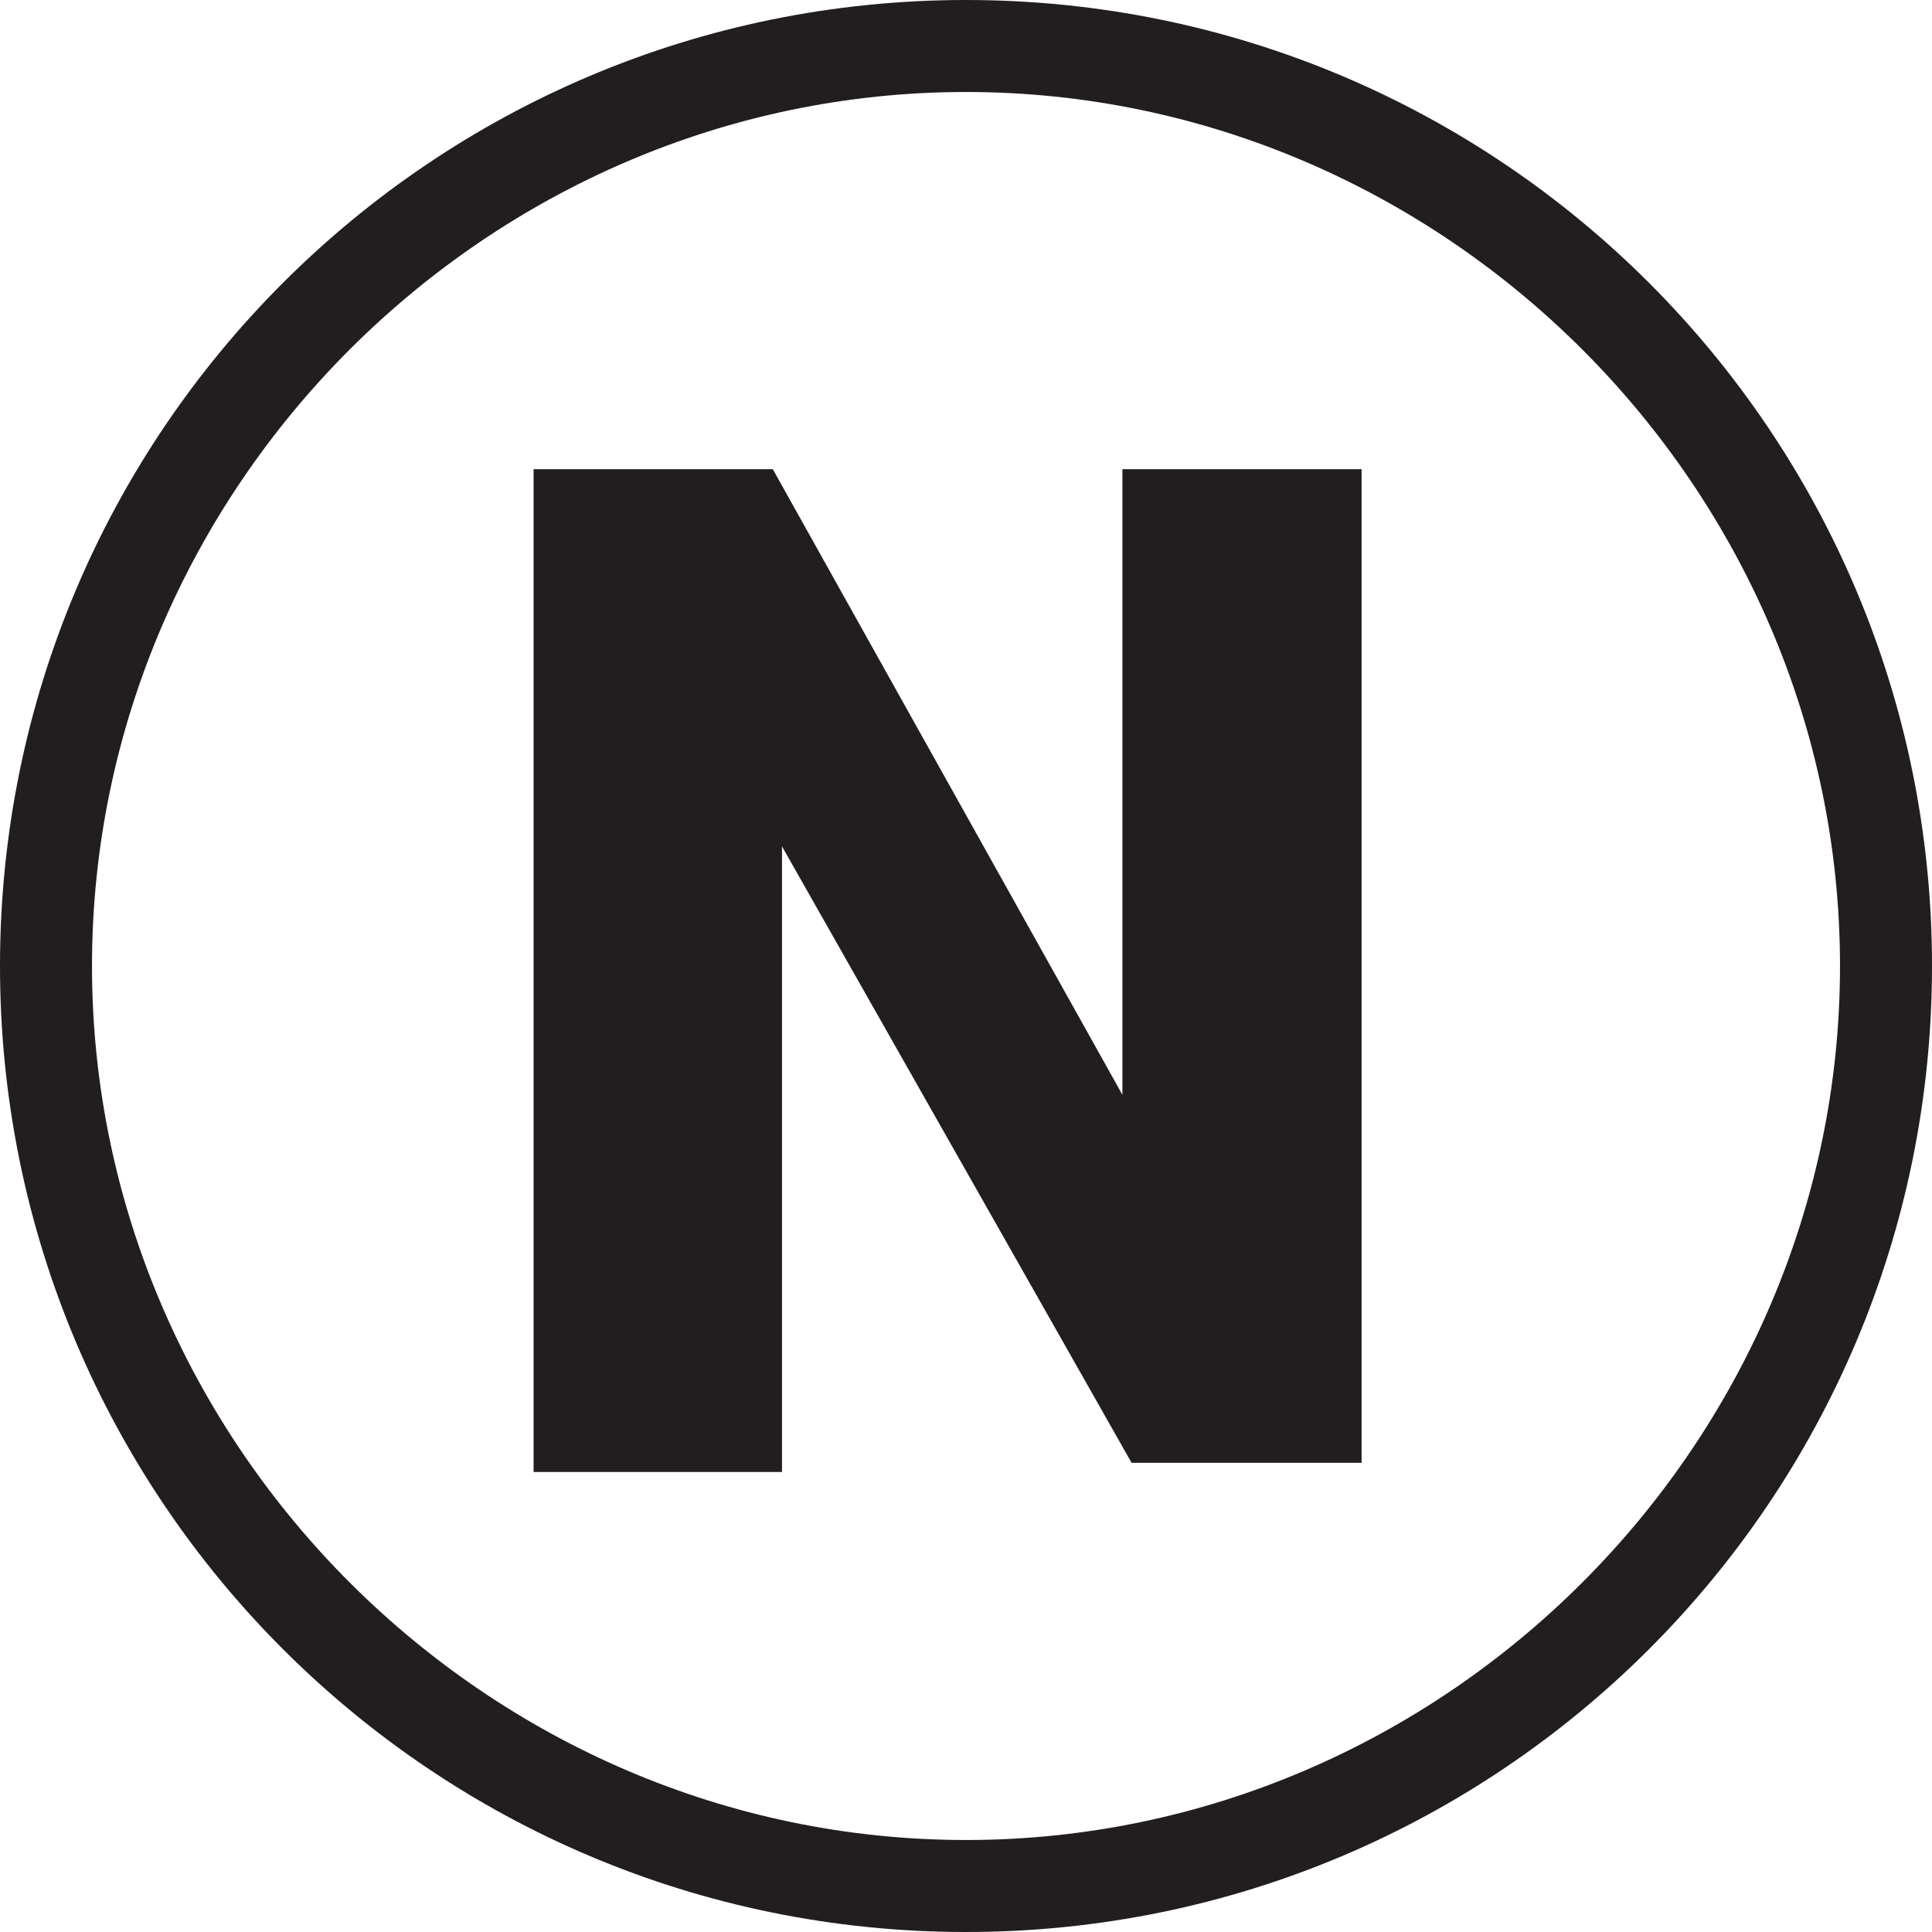
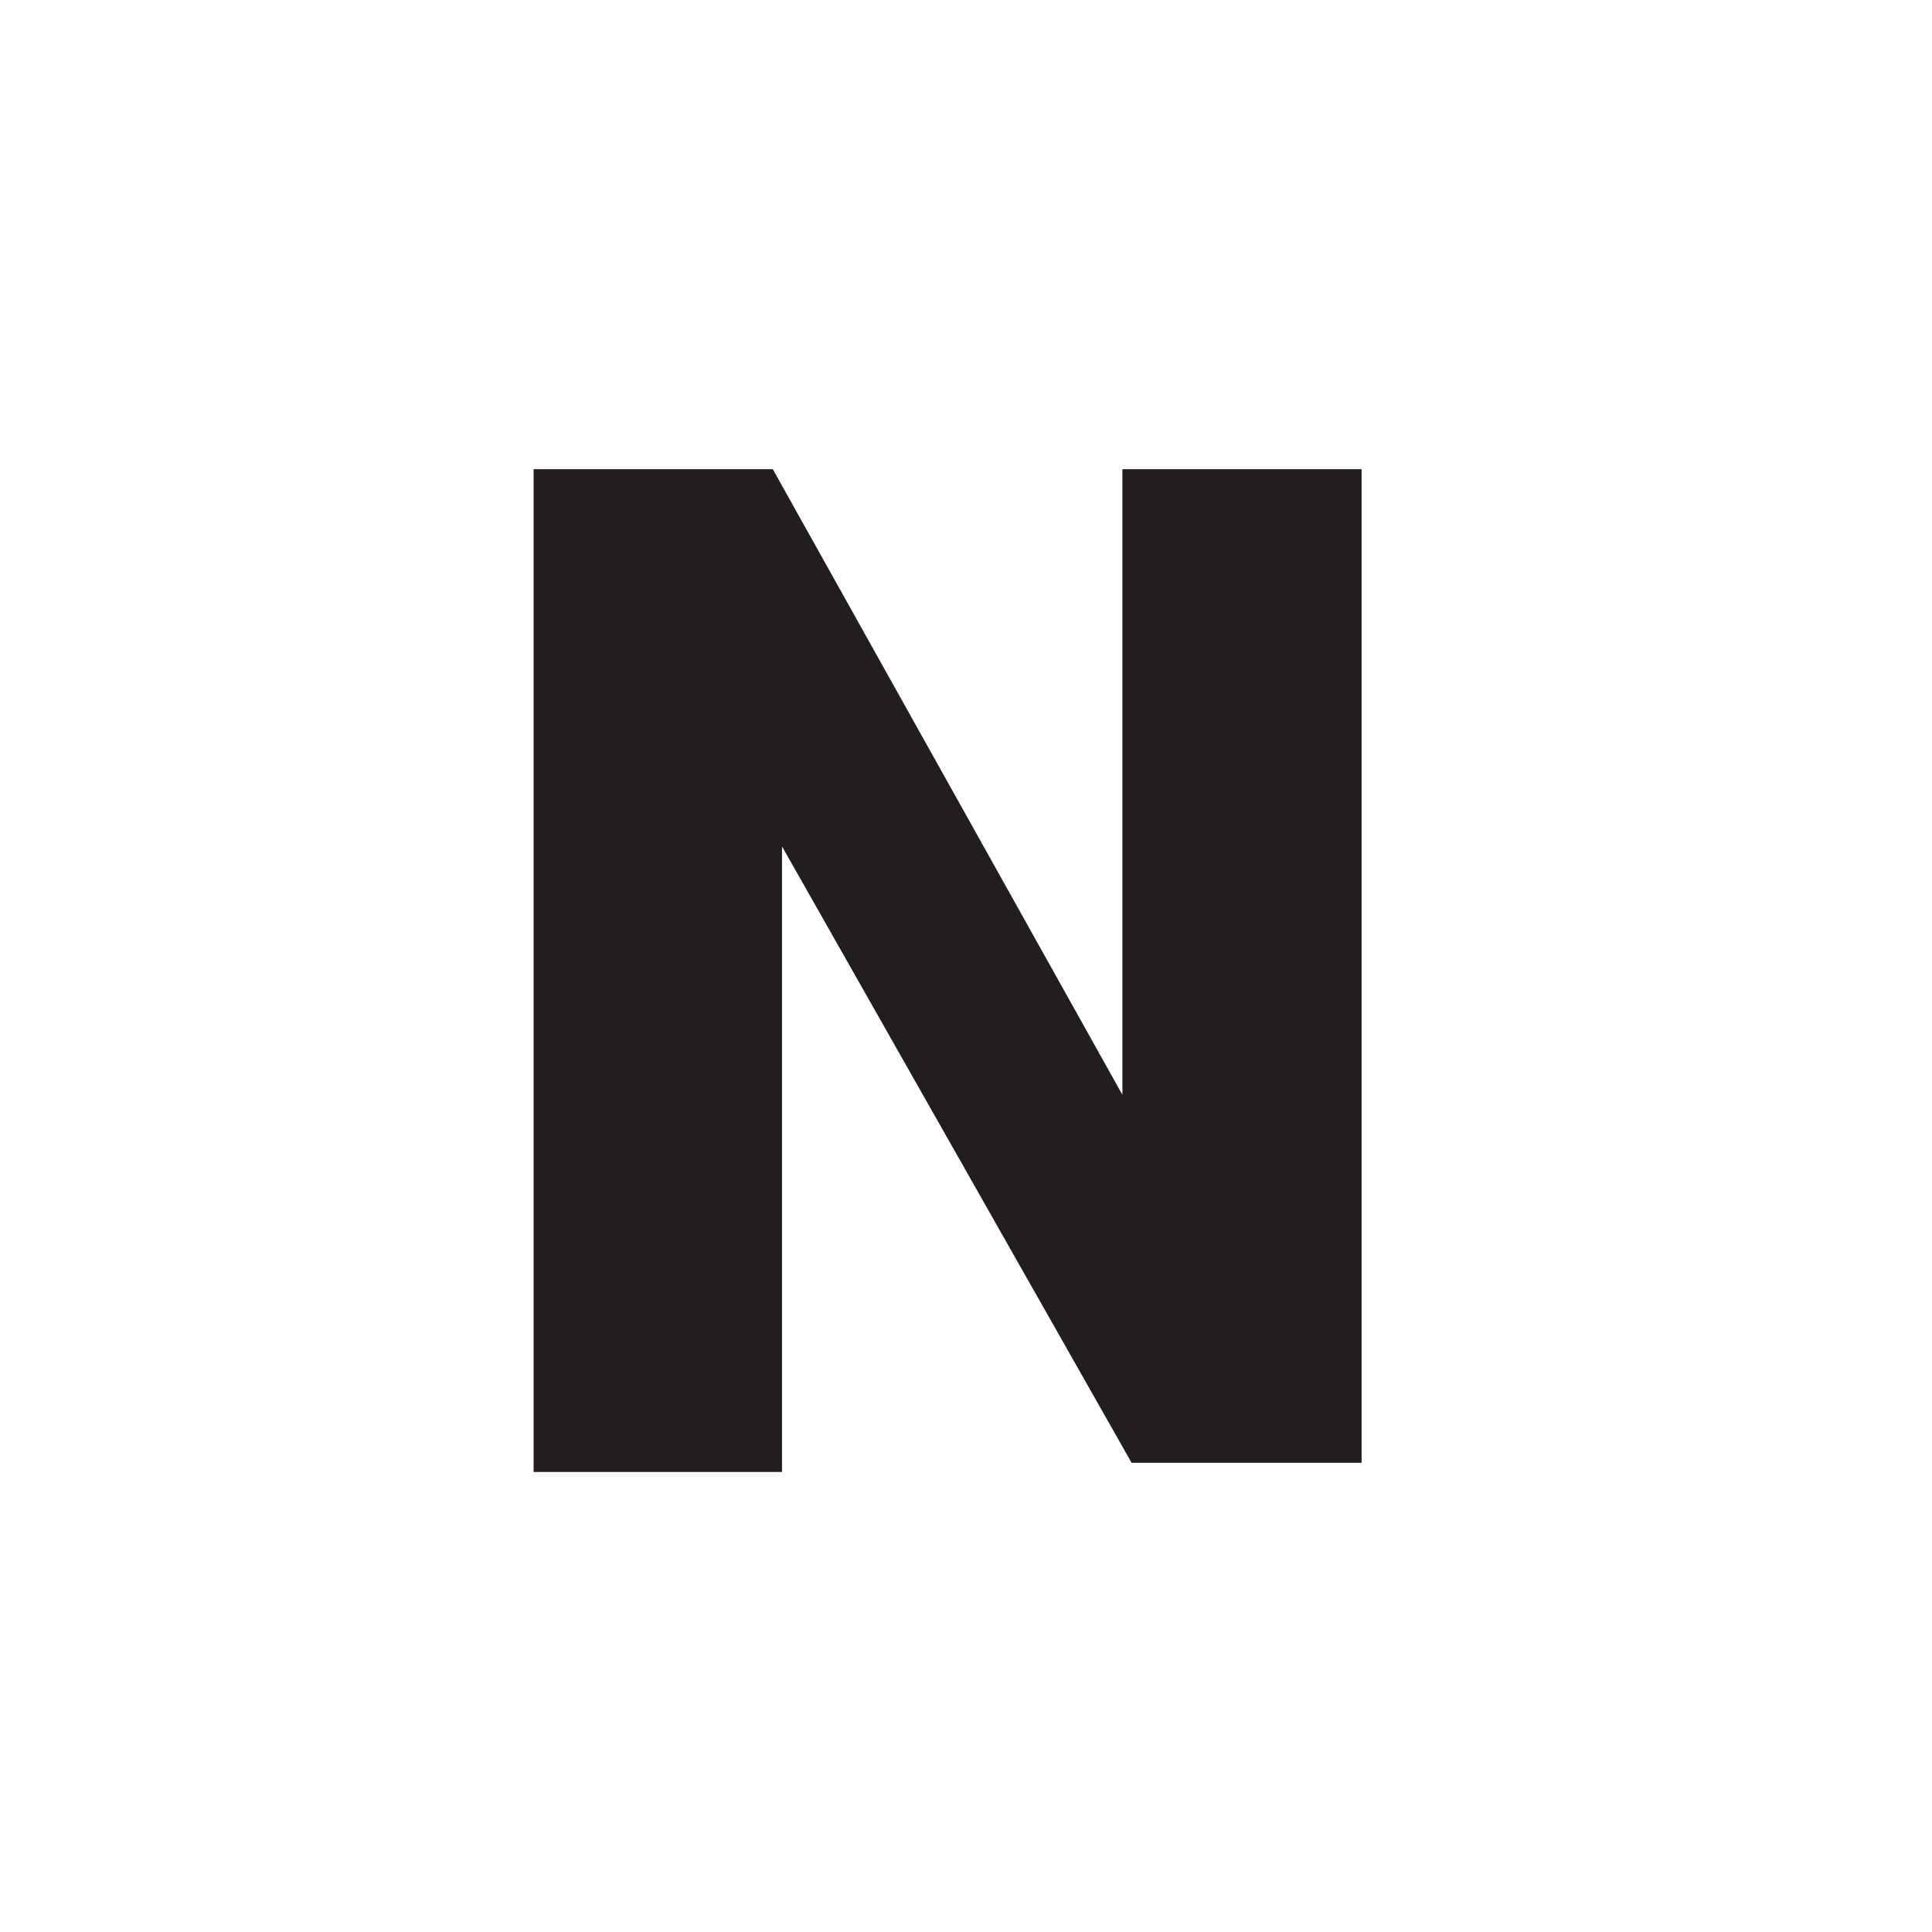
<svg xmlns="http://www.w3.org/2000/svg" version="1.1" x="0px" y="0px" viewBox="0 0 21 21" style="enable-background:new 0 0 21 21;" xml:space="preserve">
  <style type="text/css">
	.st0{fill:#221E1F;}
</style>
  <g id="content">
</g>
  <g id="圖層_6">
    <g>
      <g>
        <g>
          <g>
-             <path class="st0" d="M10.5,21C4.7,21,0,16.3,0,10.5C0,4.7,4.7,0,10.5,0C16.3,0,21,4.7,21,10.5C21,16.3,16.3,21,10.5,21z        M10.5,1C5.3,1,1,5.3,1,10.5c0,5.2,4.3,9.5,9.5,9.5s9.5-4.3,9.5-9.5C20,5.3,15.7,1,10.5,1z" />
-           </g>
+             </g>
        </g>
      </g>
      <g>
        <path class="st0" d="M14.9,15.9h-2.6L8.5,9.2v6.8H5.8V5.1h2.6l3.8,6.8V5.1h2.6V15.9z" />
      </g>
    </g>
  </g>
</svg>